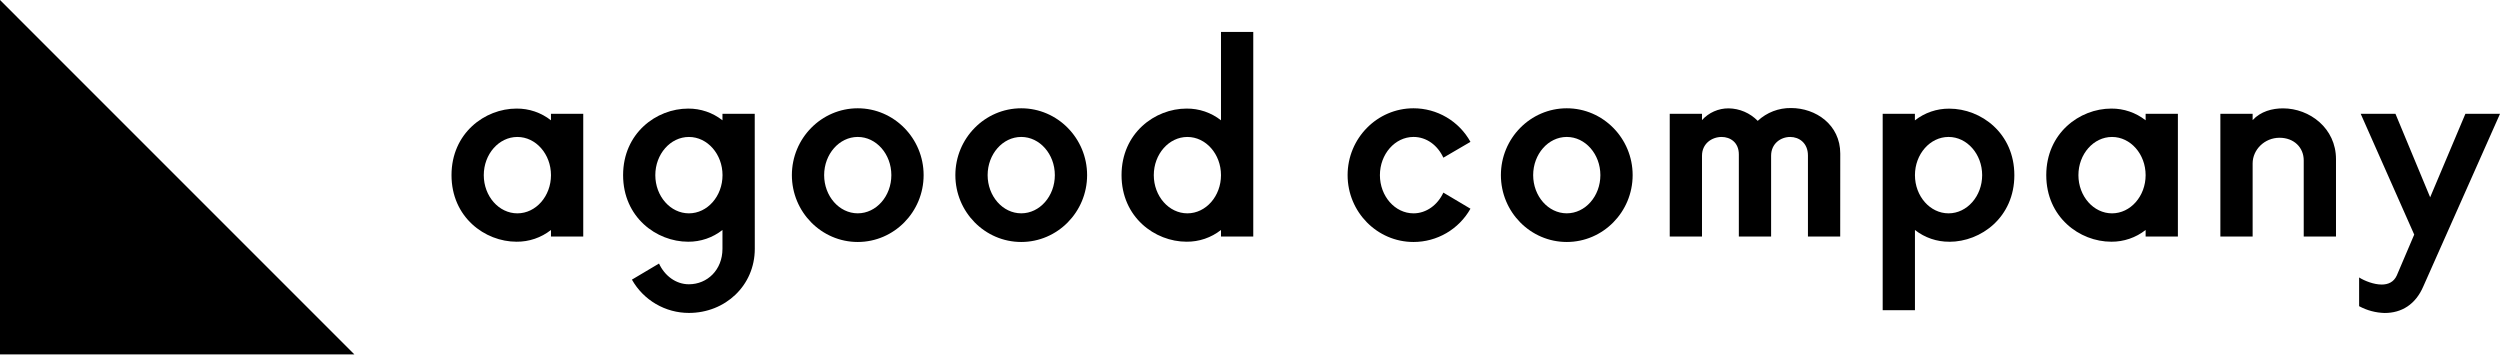
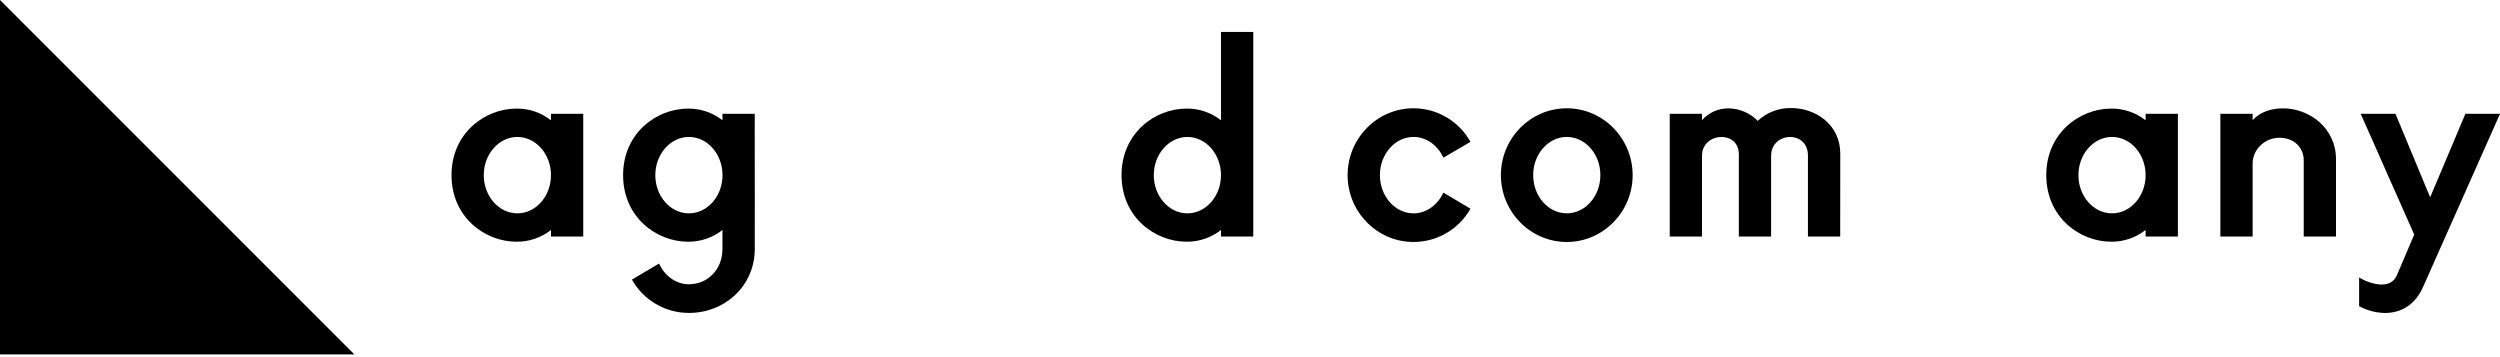
<svg xmlns="http://www.w3.org/2000/svg" width="448" height="64" viewBox="0 0 448 64" fill="none">
  <path d="M92.714 24.543C89.392 24.543 86.692 27.622 86.692 31.388C86.692 35.153 89.392 38.232 92.714 38.232C96.035 38.232 98.736 35.15 98.736 31.388C98.736 27.626 96.035 24.543 92.714 24.543ZM104.518 42.386H98.736V41.21C96.978 42.594 94.801 43.336 92.565 43.315C86.88 43.315 80.91 38.915 80.91 31.388C80.91 23.86 86.883 19.457 92.565 19.457C94.8 19.435 96.975 20.177 98.732 21.558V20.399H104.518V42.386Z" fill="black" />
  <path d="M123.454 24.543C120.129 24.543 117.432 27.622 117.432 31.387C117.432 35.152 120.129 38.231 123.454 38.231C126.779 38.231 129.476 35.149 129.476 31.387C129.476 27.625 126.776 24.543 123.454 24.543ZM135.258 44.587C135.258 51.185 129.958 56.077 123.454 56.077C121.375 56.078 119.333 55.526 117.538 54.477C115.743 53.429 114.259 51.921 113.24 50.11L118.096 47.225C119.106 49.427 121.129 50.942 123.444 50.942C126.766 50.942 129.466 48.352 129.466 44.587V41.213C127.713 42.592 125.544 43.334 123.315 43.317C117.626 43.317 111.66 38.914 111.66 31.387C111.66 23.86 117.63 19.46 123.315 19.46C125.544 19.442 127.713 20.181 129.466 21.558V20.399H135.248L135.258 44.587Z" fill="black" />
-   <path d="M153.709 24.54C150.387 24.54 147.687 27.625 147.687 31.384C147.687 35.143 150.387 38.228 153.709 38.228C157.03 38.228 159.73 35.149 159.73 31.384C159.73 27.619 157.034 24.54 153.709 24.54ZM153.709 43.363C147.204 43.363 141.905 37.986 141.905 31.384C141.905 24.783 147.204 19.405 153.709 19.405C160.213 19.405 165.513 24.789 165.513 31.384C165.513 37.979 160.216 43.363 153.709 43.363Z" fill="black" />
-   <path d="M183.005 24.54C179.68 24.54 176.983 27.625 176.983 31.384C176.983 35.143 179.68 38.228 183.005 38.228C186.33 38.228 189.027 35.149 189.027 31.384C189.027 27.619 186.327 24.54 183.005 24.54ZM183.005 43.363C176.498 43.363 171.201 37.986 171.201 31.384C171.201 24.783 176.498 19.405 183.005 19.405C189.512 19.405 194.809 24.789 194.809 31.384C194.809 37.979 189.509 43.363 183.005 43.363Z" fill="black" />
  <path d="M212.781 24.543C209.459 24.543 206.759 27.622 206.759 31.387C206.759 35.153 209.459 38.231 212.781 38.231C216.102 38.231 218.802 35.149 218.802 31.387C218.802 27.625 216.102 24.543 212.781 24.543ZM224.585 42.385H218.802V41.21C217.046 42.593 214.87 43.335 212.635 43.314C206.95 43.314 200.98 38.915 200.98 31.387C200.98 23.86 206.953 19.457 212.635 19.457C214.87 19.435 217.046 20.176 218.802 21.558V5.72H224.585V42.385Z" fill="black" />
  <path d="M258.65 28.257C257.637 26.058 255.662 24.54 253.301 24.54C249.977 24.54 247.28 27.622 247.28 31.387C247.28 35.153 249.977 38.231 253.301 38.231C255.616 38.231 257.637 36.713 258.65 34.515L263.506 37.4C262.487 39.21 261.003 40.717 259.209 41.765C257.414 42.813 255.373 43.365 253.295 43.363C246.788 43.363 241.491 37.986 241.491 31.384C241.491 24.783 246.788 19.405 253.295 19.405C255.379 19.403 257.426 19.96 259.222 21.018C261.018 22.076 262.498 23.596 263.506 25.421L258.65 28.257Z" fill="black" />
  <path d="M280.765 24.54C277.441 24.54 274.744 27.625 274.744 31.384C274.744 35.143 277.441 38.228 280.765 38.228C284.09 38.228 286.787 35.149 286.787 31.384C286.787 27.619 284.087 24.54 280.765 24.54ZM280.765 43.363C274.258 43.363 268.961 37.986 268.961 31.384C268.961 24.783 274.258 19.405 280.765 19.405C287.273 19.405 292.57 24.789 292.57 31.384C292.57 37.979 287.27 43.363 280.765 43.363Z" fill="black" />
  <path d="M329.765 42.385H323.983V27.865C323.983 25.618 322.39 24.543 320.804 24.543C319.117 24.543 317.382 25.715 317.382 27.913V42.385H311.6V27.671C311.6 25.518 310.059 24.543 308.518 24.543C306.779 24.543 304.998 25.715 304.998 27.913V42.385H299.216V20.399H304.998V21.523C305.599 20.854 306.335 20.321 307.157 19.959C307.979 19.596 308.869 19.412 309.767 19.418C310.741 19.431 311.703 19.635 312.598 20.019C313.493 20.404 314.303 20.961 314.983 21.659C316.604 20.15 318.745 19.327 320.959 19.36C325.388 19.36 329.775 22.342 329.775 27.522L329.765 42.385Z" fill="black" />
-   <path d="M349.181 24.54C345.859 24.54 343.159 27.622 343.159 31.387C343.159 35.153 345.859 38.231 349.181 38.231C352.503 38.231 355.203 35.146 355.203 31.387C355.203 27.628 352.503 24.54 349.181 24.54ZM349.327 43.318C347.091 43.338 344.916 42.596 343.159 41.213V55.591H337.377V20.399H343.149V21.574C344.906 20.192 347.082 19.449 349.317 19.47C355.002 19.47 360.972 23.866 360.972 31.4C360.972 38.934 354.999 43.327 349.317 43.327" fill="black" />
  <path d="M378.474 24.543C375.152 24.543 372.452 27.622 372.452 31.387C372.452 35.153 375.152 38.232 378.474 38.232C381.796 38.232 384.496 35.149 384.496 31.387C384.496 27.625 381.799 24.543 378.474 24.543ZM390.278 42.385H384.496V41.21C382.744 42.59 380.575 43.332 378.345 43.315C372.656 43.315 366.69 38.915 366.69 31.387C366.69 23.86 372.663 19.457 378.345 19.457C380.574 19.439 382.744 20.18 384.496 21.558V20.399H390.278V42.385Z" fill="black" />
  <path d="M418.61 42.385H412.828V28.745C412.828 26.398 411.047 24.686 408.493 24.686C405.792 24.686 403.672 26.839 403.672 29.283V42.385H397.89V20.399H403.672V21.523C405.119 19.956 407.191 19.418 409.114 19.418C413.89 19.418 418.61 22.98 418.61 28.512V42.385Z" fill="black" />
  <path d="M448 20.399L434.27 51.295C432.871 54.575 430.362 56.087 427.328 56.087C425.728 56.047 424.161 55.629 422.754 54.866V49.721C423.764 50.353 425.405 50.991 426.801 50.991C427.96 50.991 428.967 50.55 429.501 49.372L432.628 42.039L423.039 20.399H429.268L435.484 35.357L441.797 20.399H448Z" fill="black" />
  <path d="M0 0V63.514H63.507L0 0Z" fill="black" />
</svg>